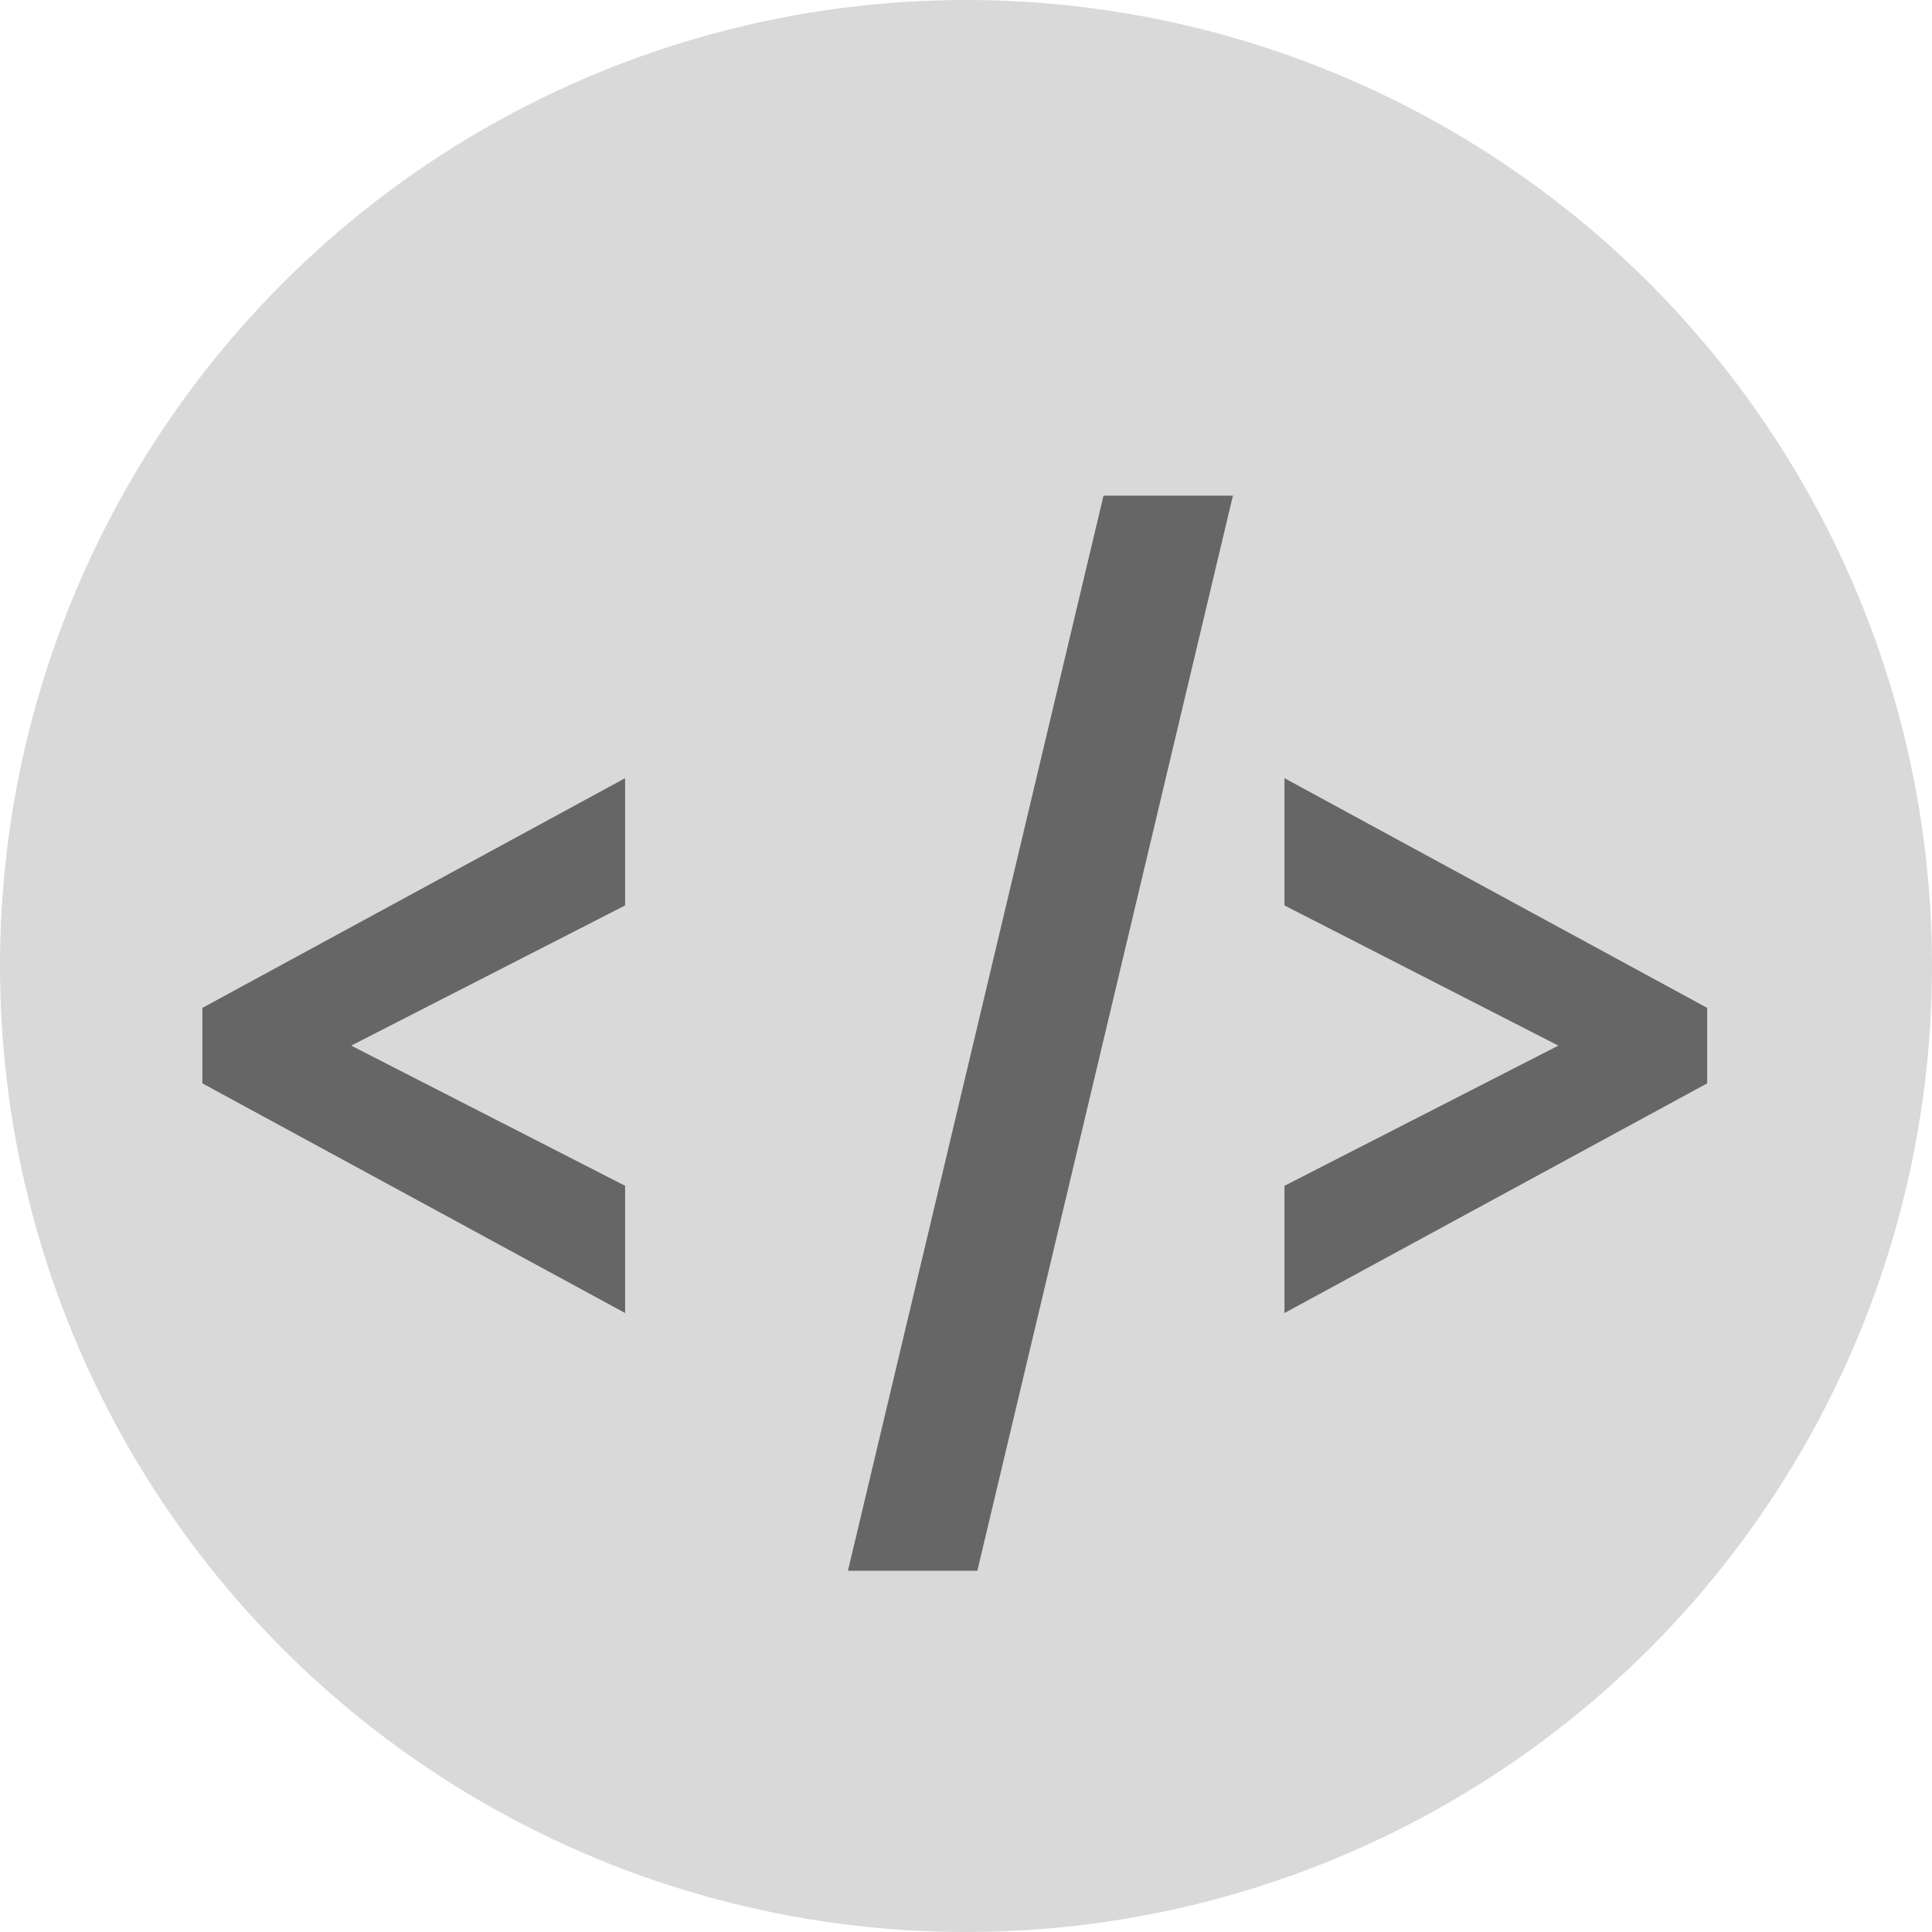
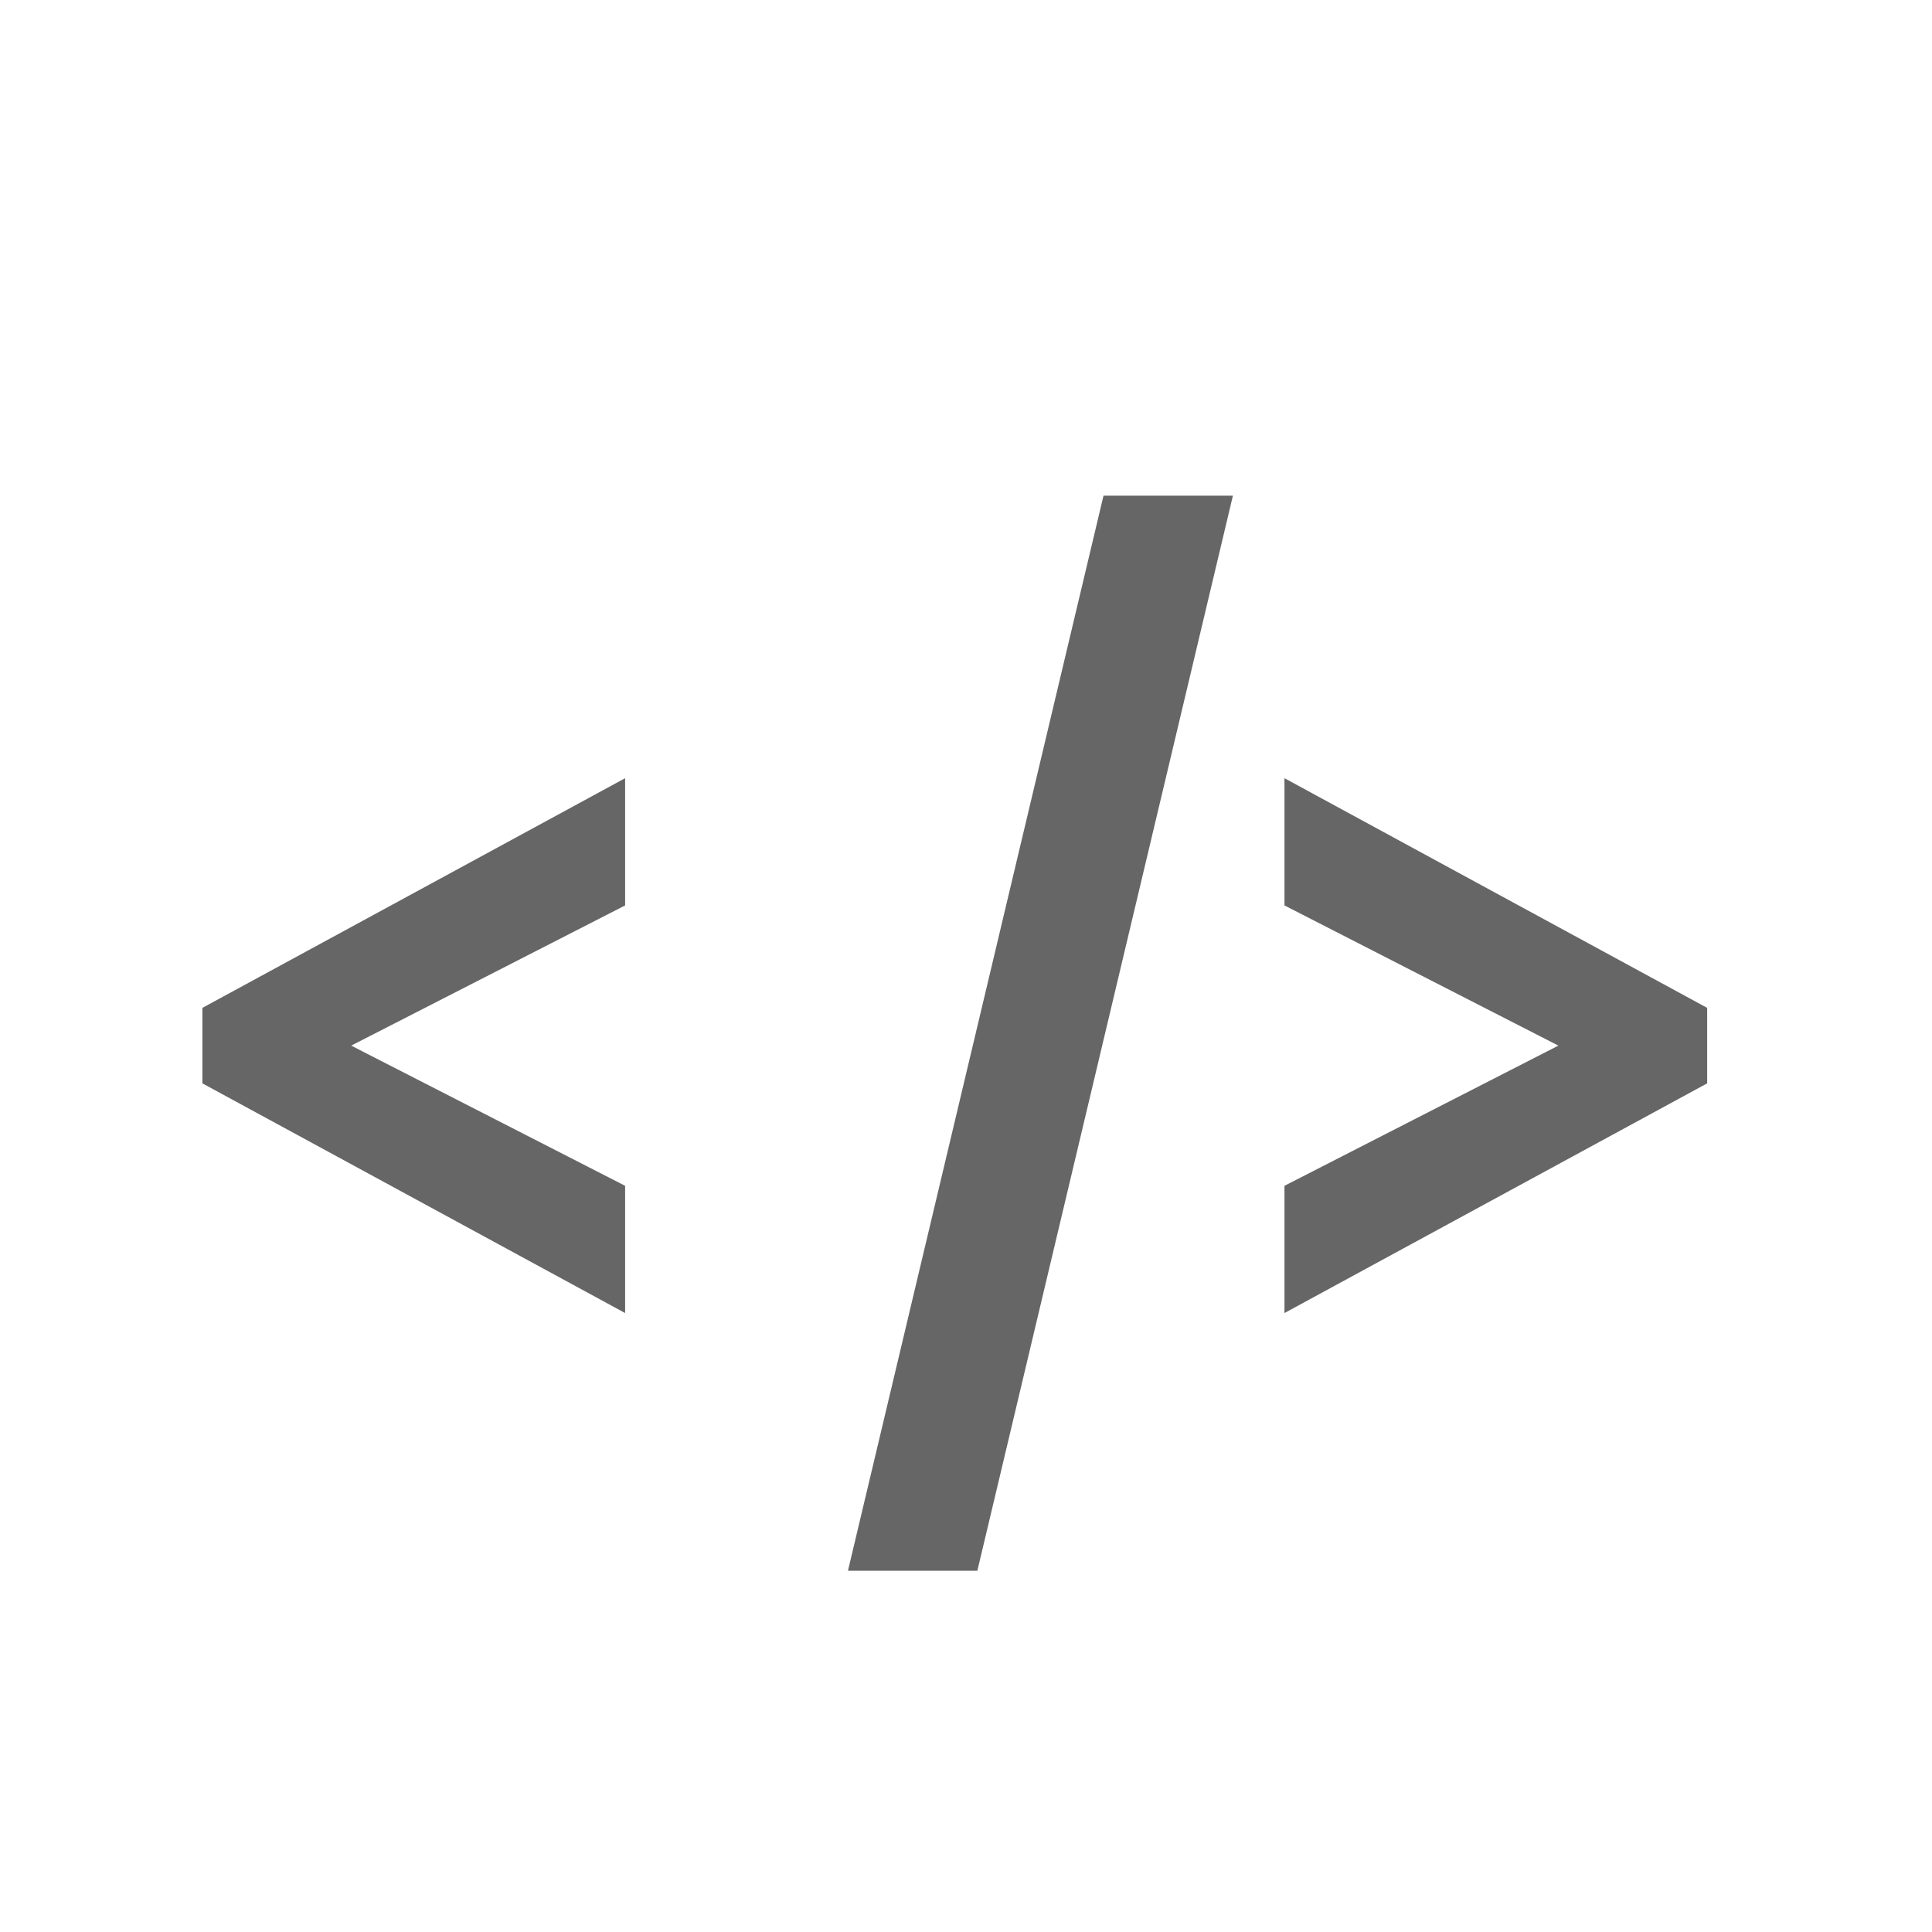
<svg xmlns="http://www.w3.org/2000/svg" width="86" height="86" viewBox="0 0 86 86" fill="none">
-   <circle cx="43" cy="43" r="43" fill="#D9D9D9" />
  <path d="M9.009 48.224V44.864L27.826 34.64V40.304L15.633 46.544L27.826 52.784V58.448L9.009 48.224ZM49.121 22.064H54.881L43.505 69.92H37.745L49.121 22.064ZM57.176 52.784L69.368 46.544L57.176 40.304V34.64L75.992 44.864V48.224L57.176 58.448V52.784Z" fill="#666666" />
</svg>